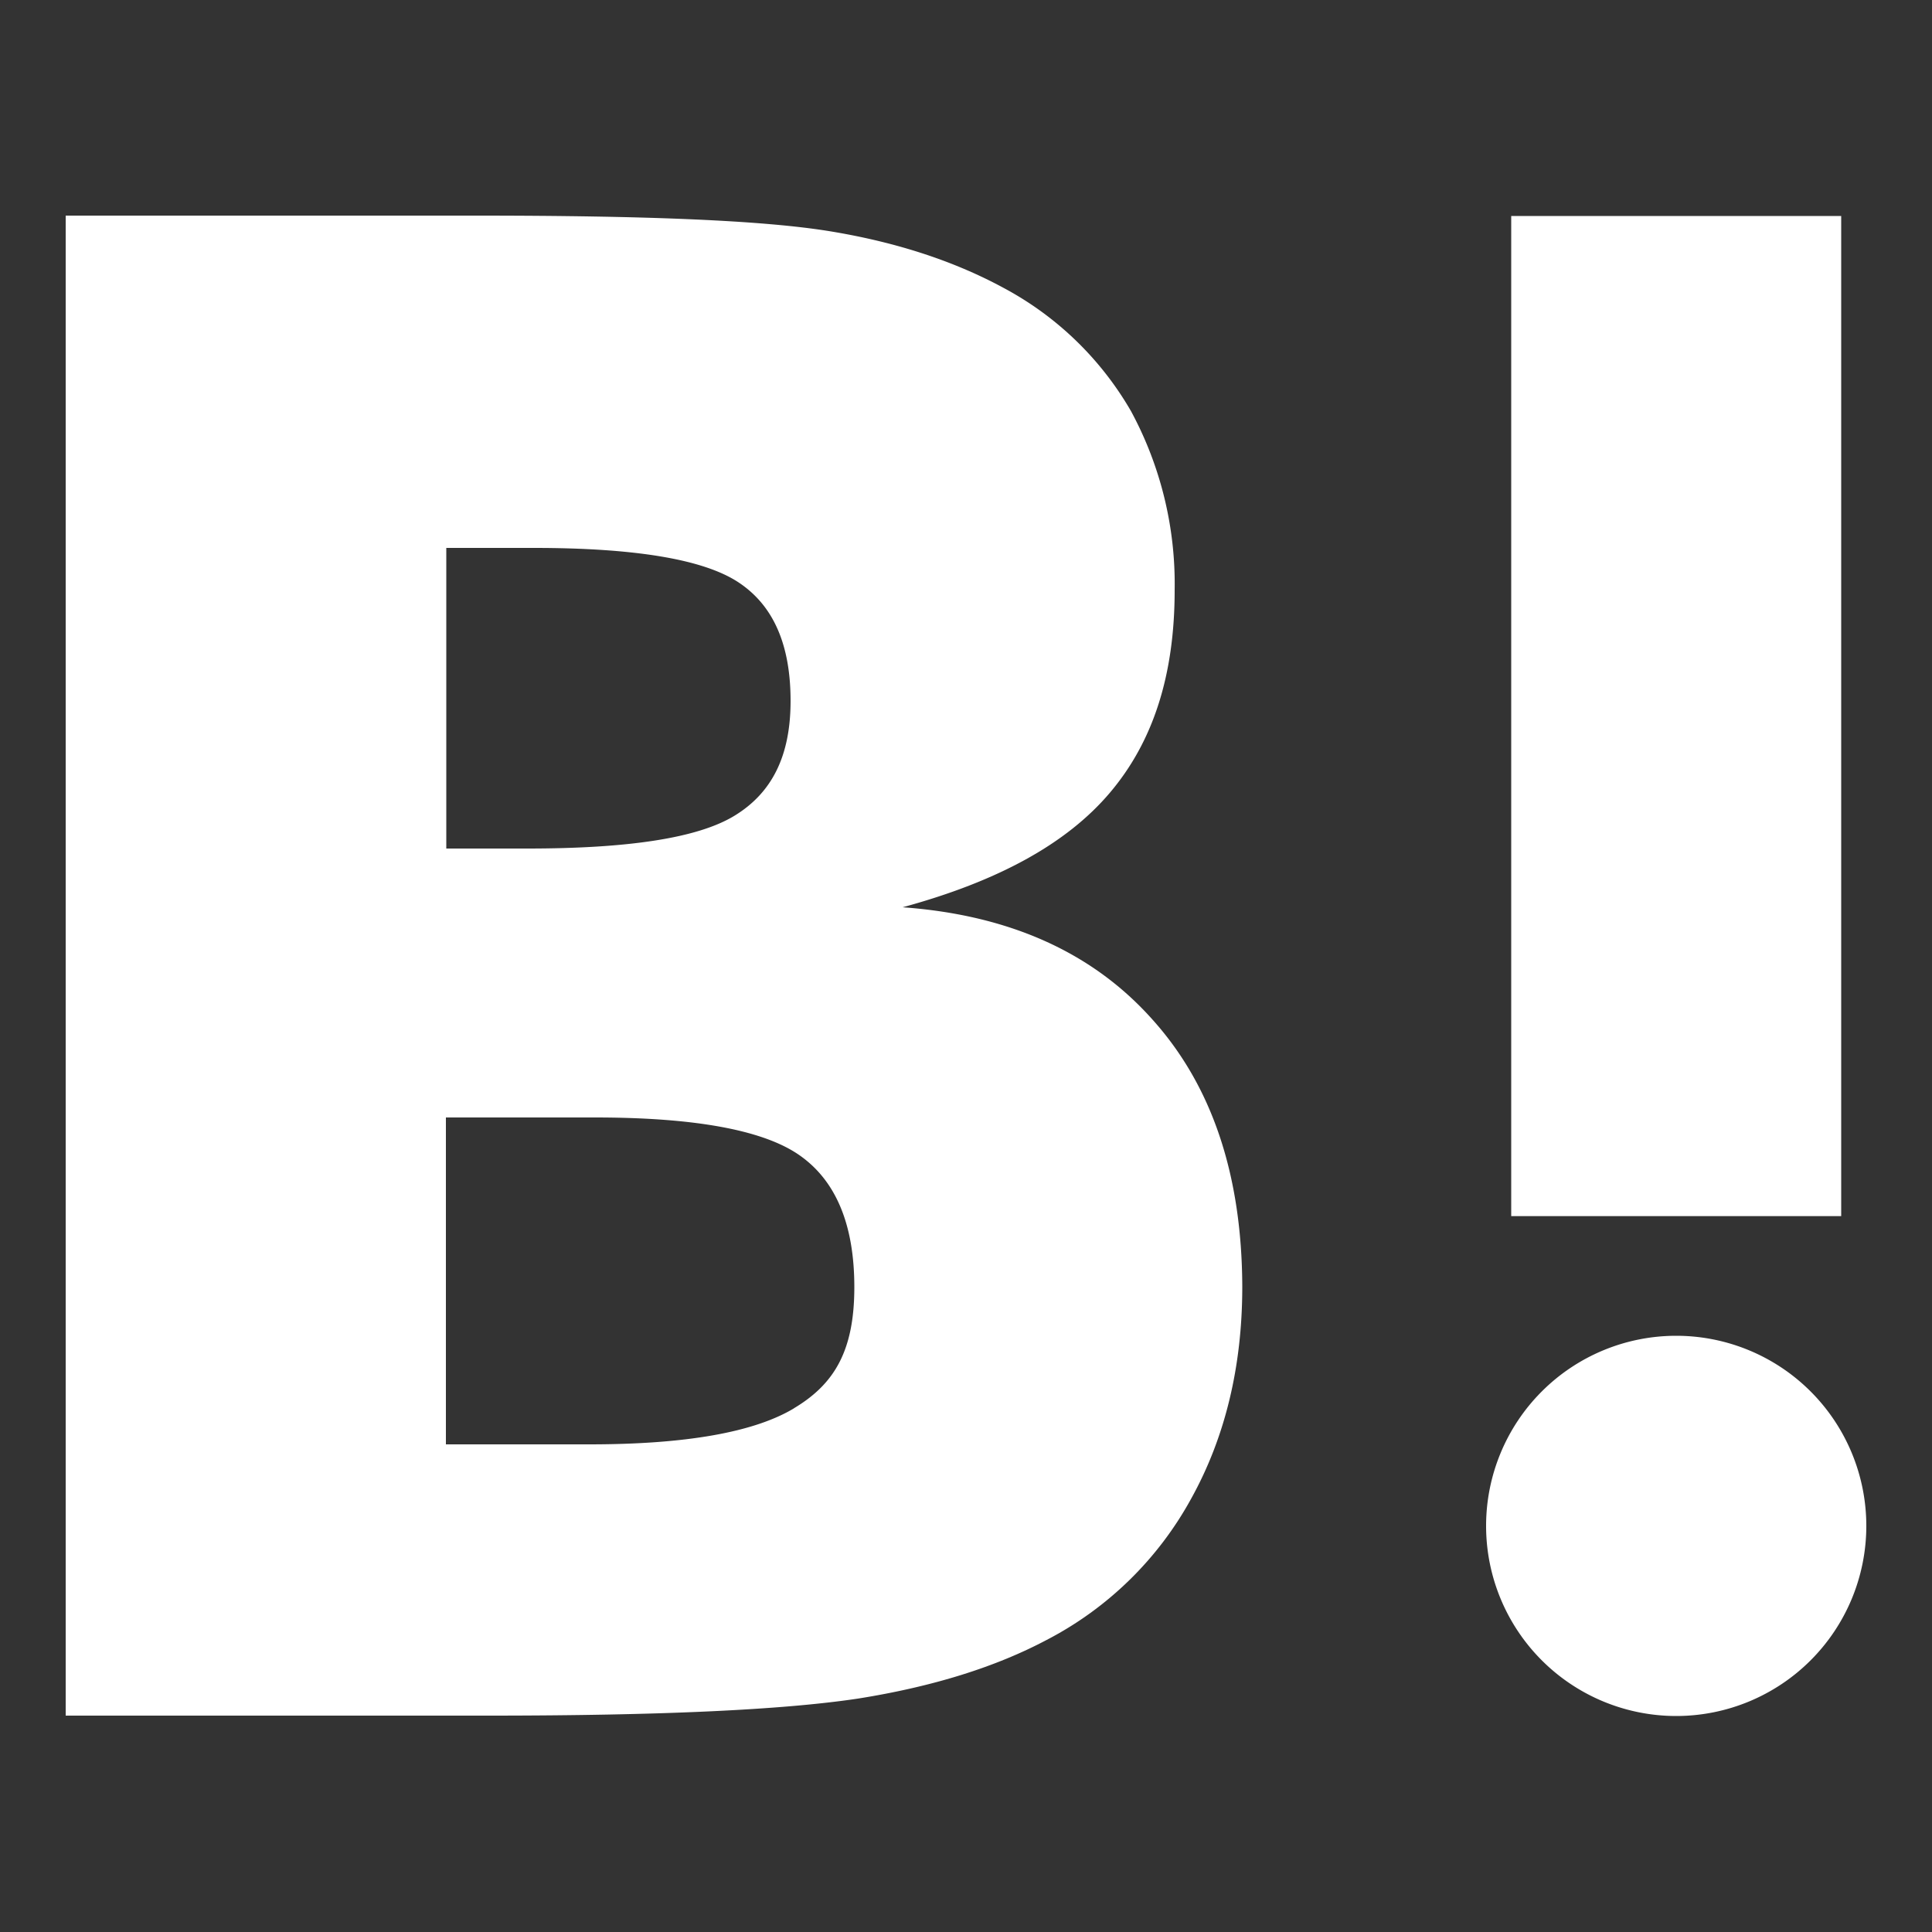
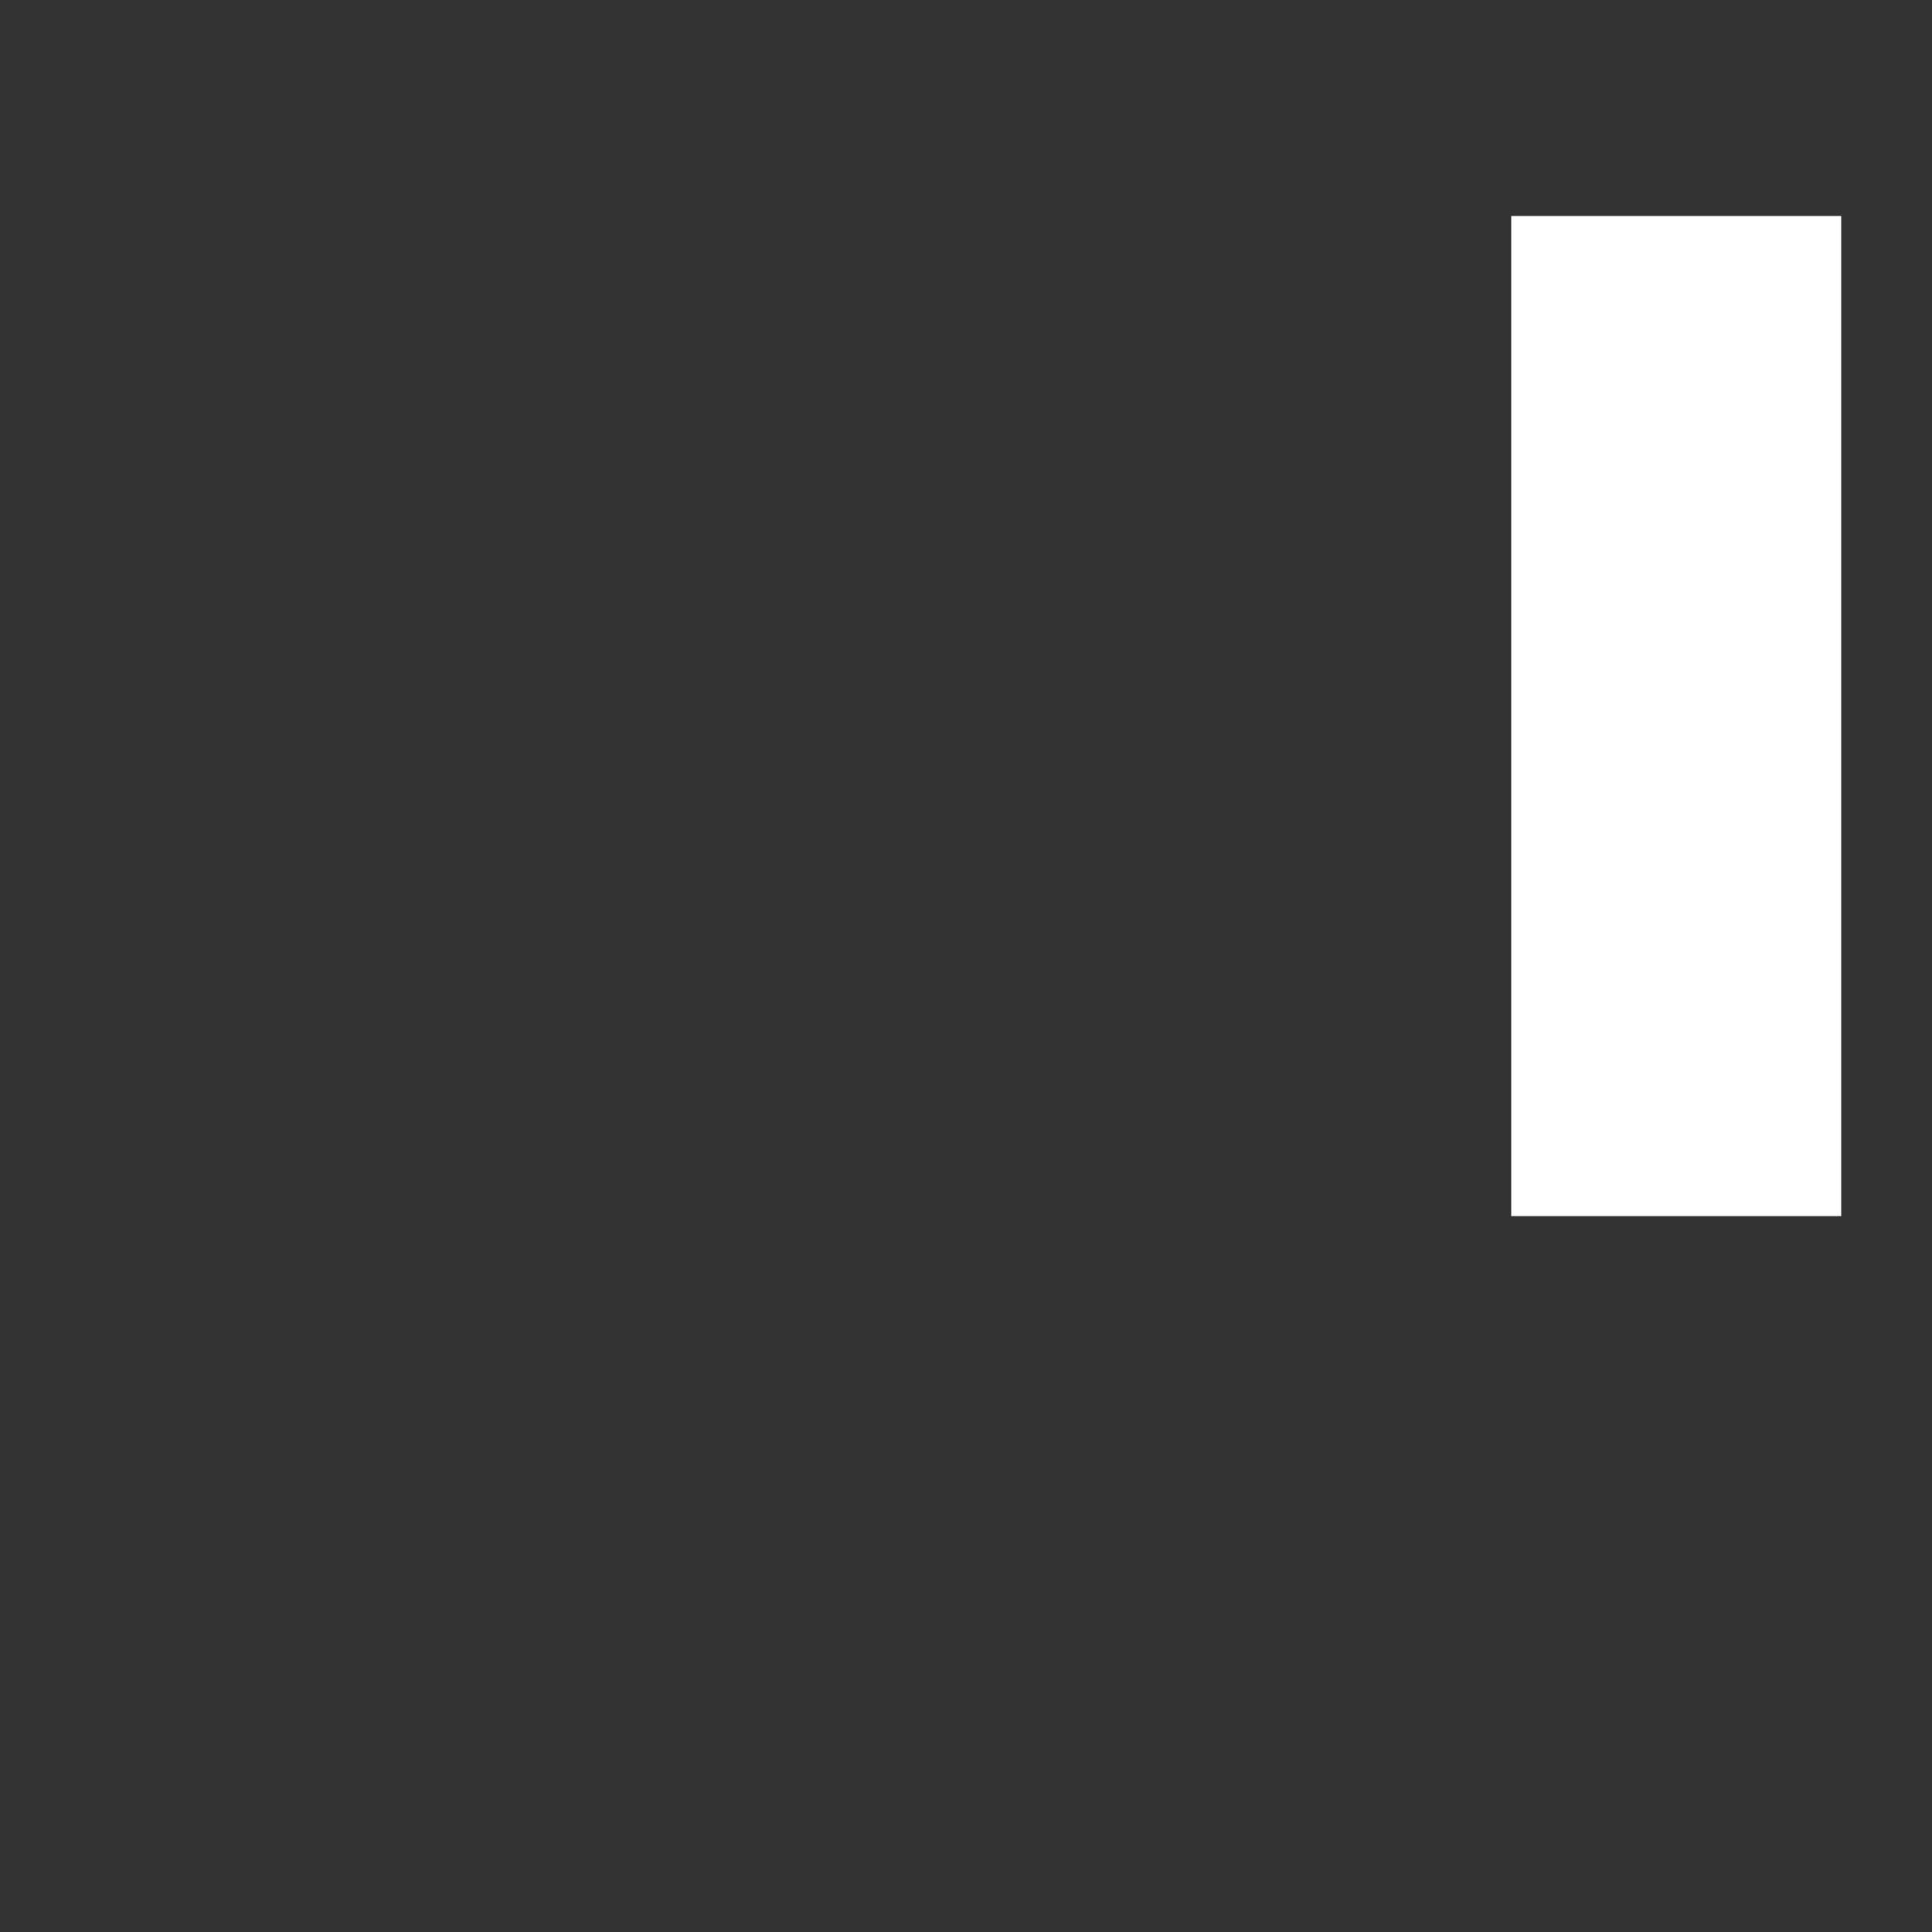
<svg xmlns="http://www.w3.org/2000/svg" viewBox="0 0 500 500">
  <rect x="0" y="0" width="500" height="500" fill="#333333" stroke="none" />
  <title>アセット 1</title>
  <rect width="500" height="500" rx="101.9" ry="101.9" style="fill:none" />
-   <path d="M298.2,263.8q-23.2-26-64.6-29c24.6-6.7,42.4-16.4,53.6-29.6S304,174.8,304,152.7a94,94,0,0,0-11.3-46.3,83.4,83.4,0,0,0-32.8-31.8c-12.5-6.8-27.3-11.8-44.8-14.7s-48-4.1-91.7-4.1H17V444H126.7q66.1,0,95.3-4.4c19.5-3.1,35.7-8.2,48.9-15.2a89.7,89.7,0,0,0,37.4-36.6c8.7-15.7,13.2-34,13.2-54.8C321.4,304.1,313.7,281,298.2,263.8Zm-182.8-122h22.7q39.5,0,53,8.9c9.1,6,13.5,16.2,13.5,30.7s-5,23.9-14.5,29.7-27.5,8.5-53.6,8.5h-21V141.8Zm90.2,222.6c-10.4,6.3-28.2,9.4-53.1,9.4H115.4V289.2H154c25.6,0,43.4,3.2,52.8,9.7s14.3,17.8,14.3,34.2-5.1,25.1-15.7,31.4Z" style="fill:#fff" />
-   <path d="M433.8,345.7A49.2,49.2,0,1,0,483,394.9h0A49.2,49.2,0,0,0,433.8,345.7Z" style="fill:#fff" />
  <rect x="391.1" y="55.9" width="85.4" height="258.83" style="fill:#fff" />
</svg>